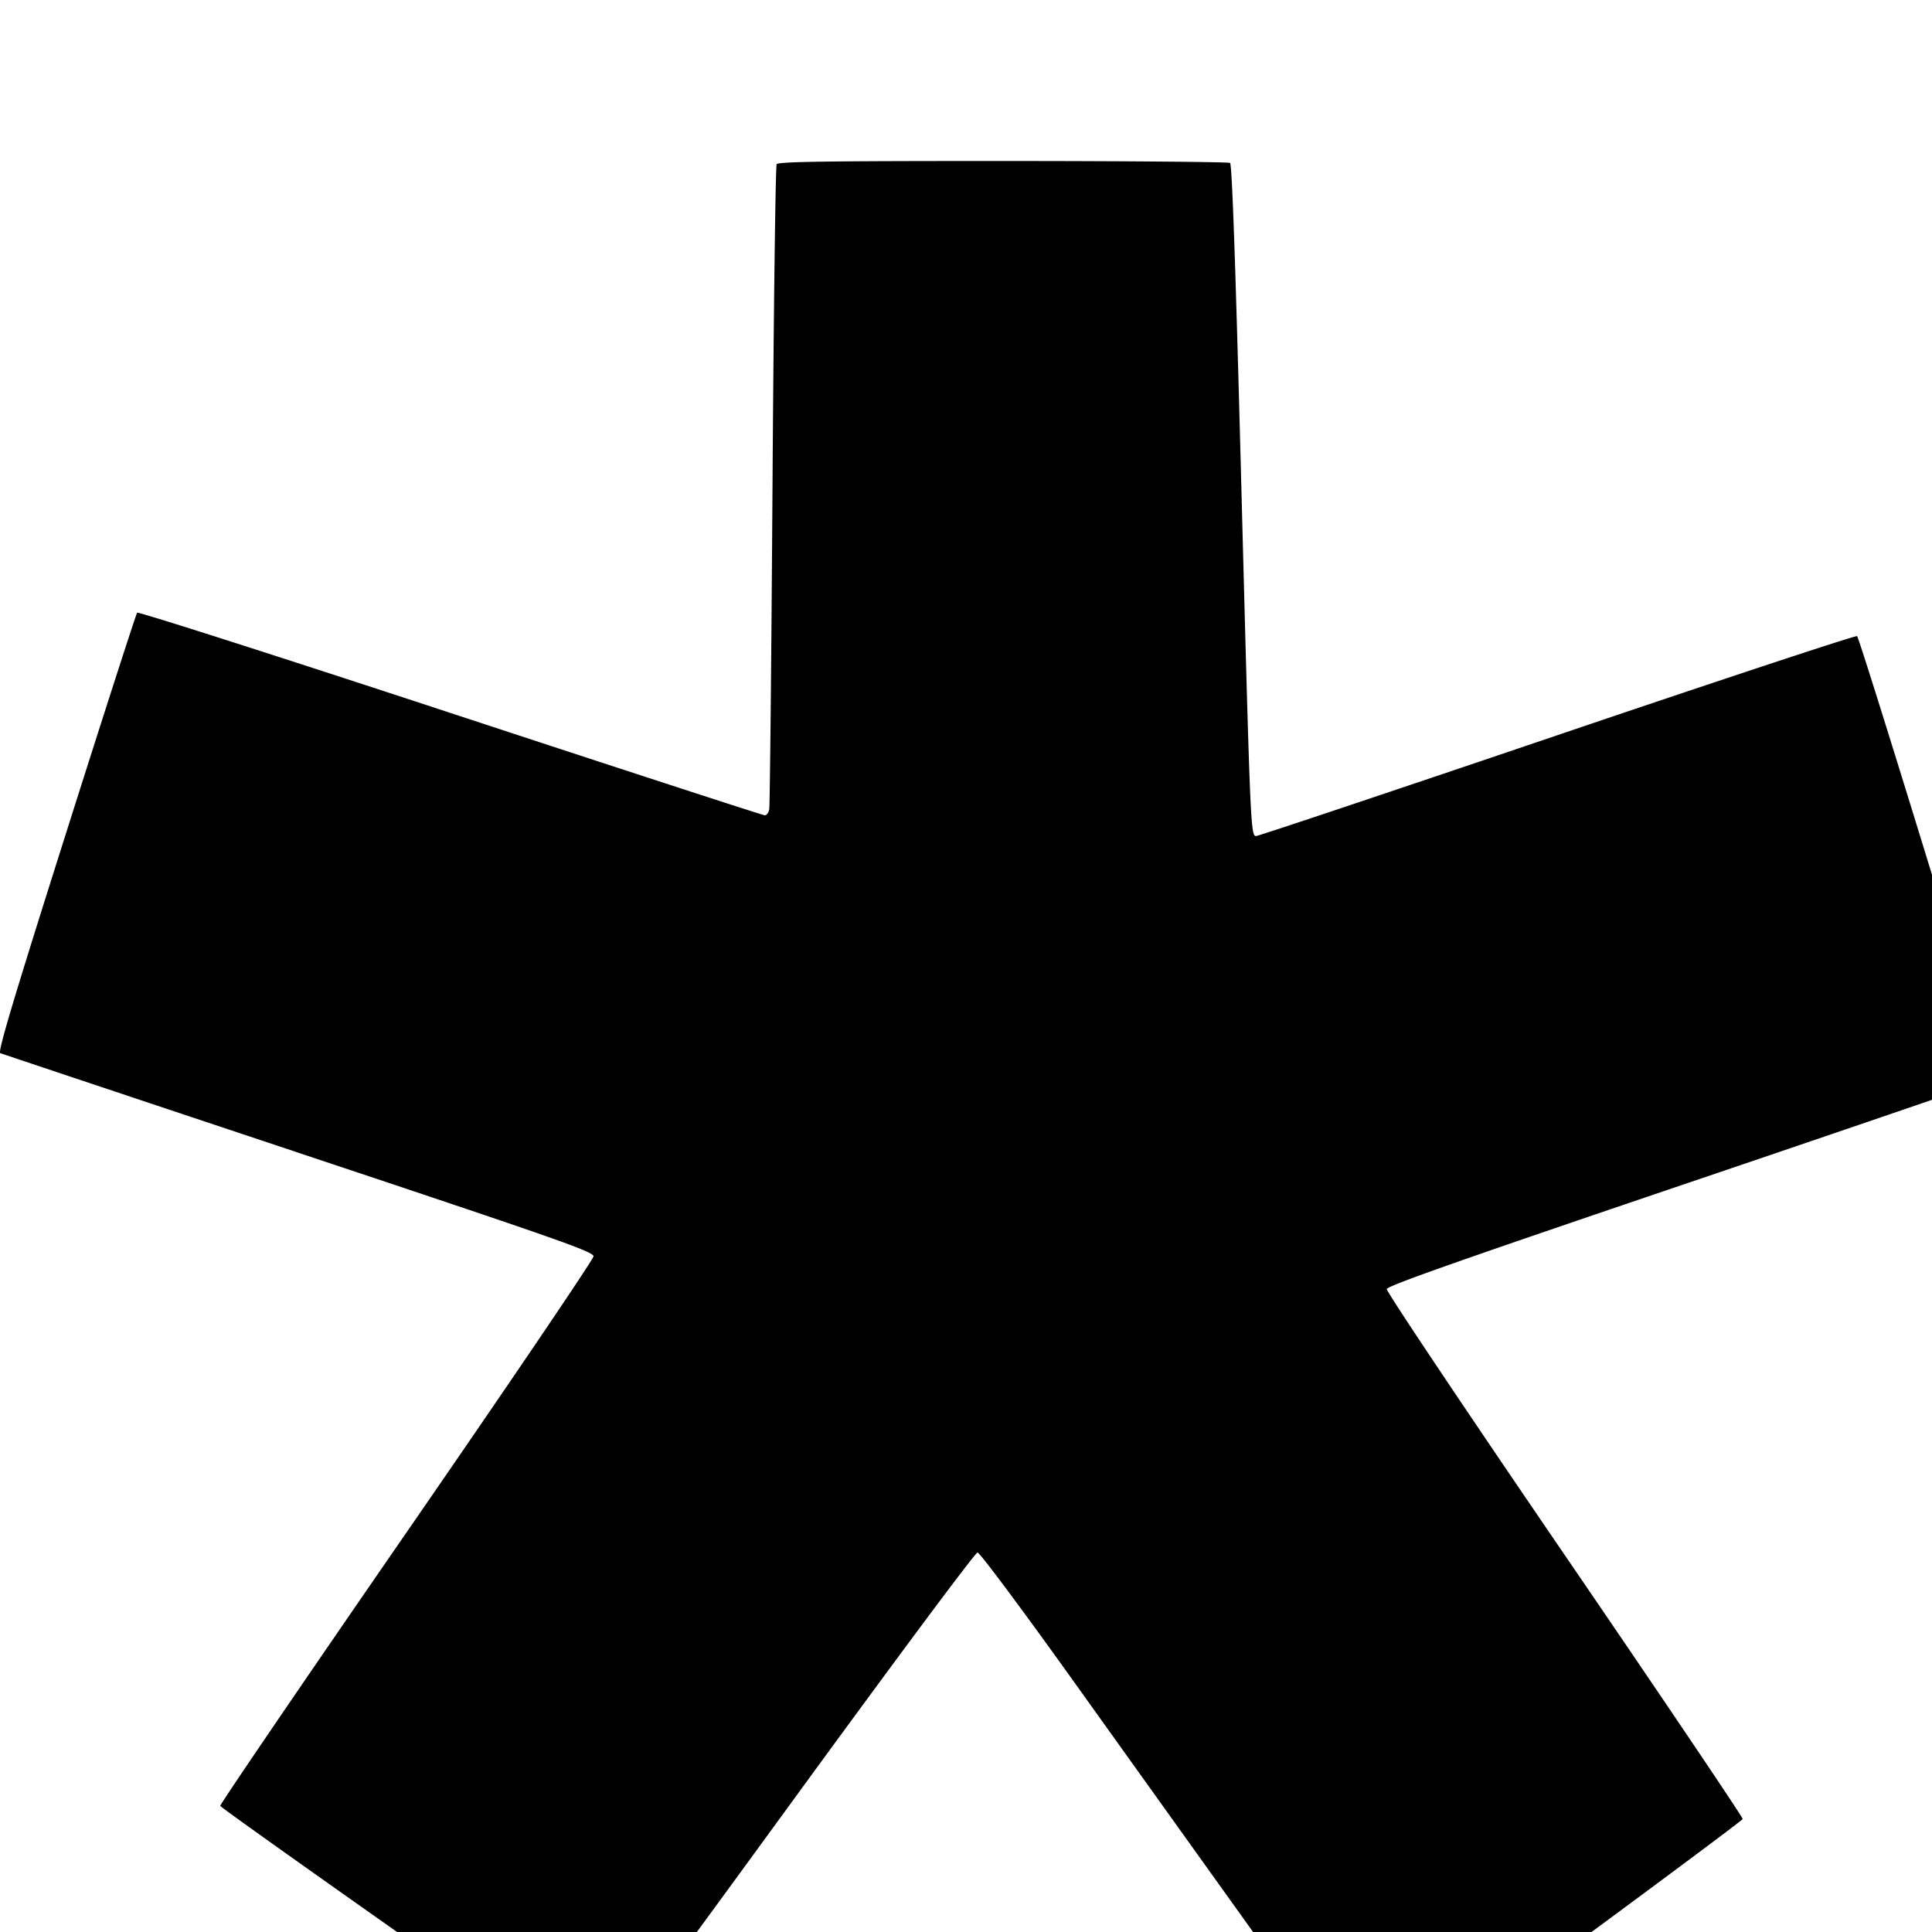
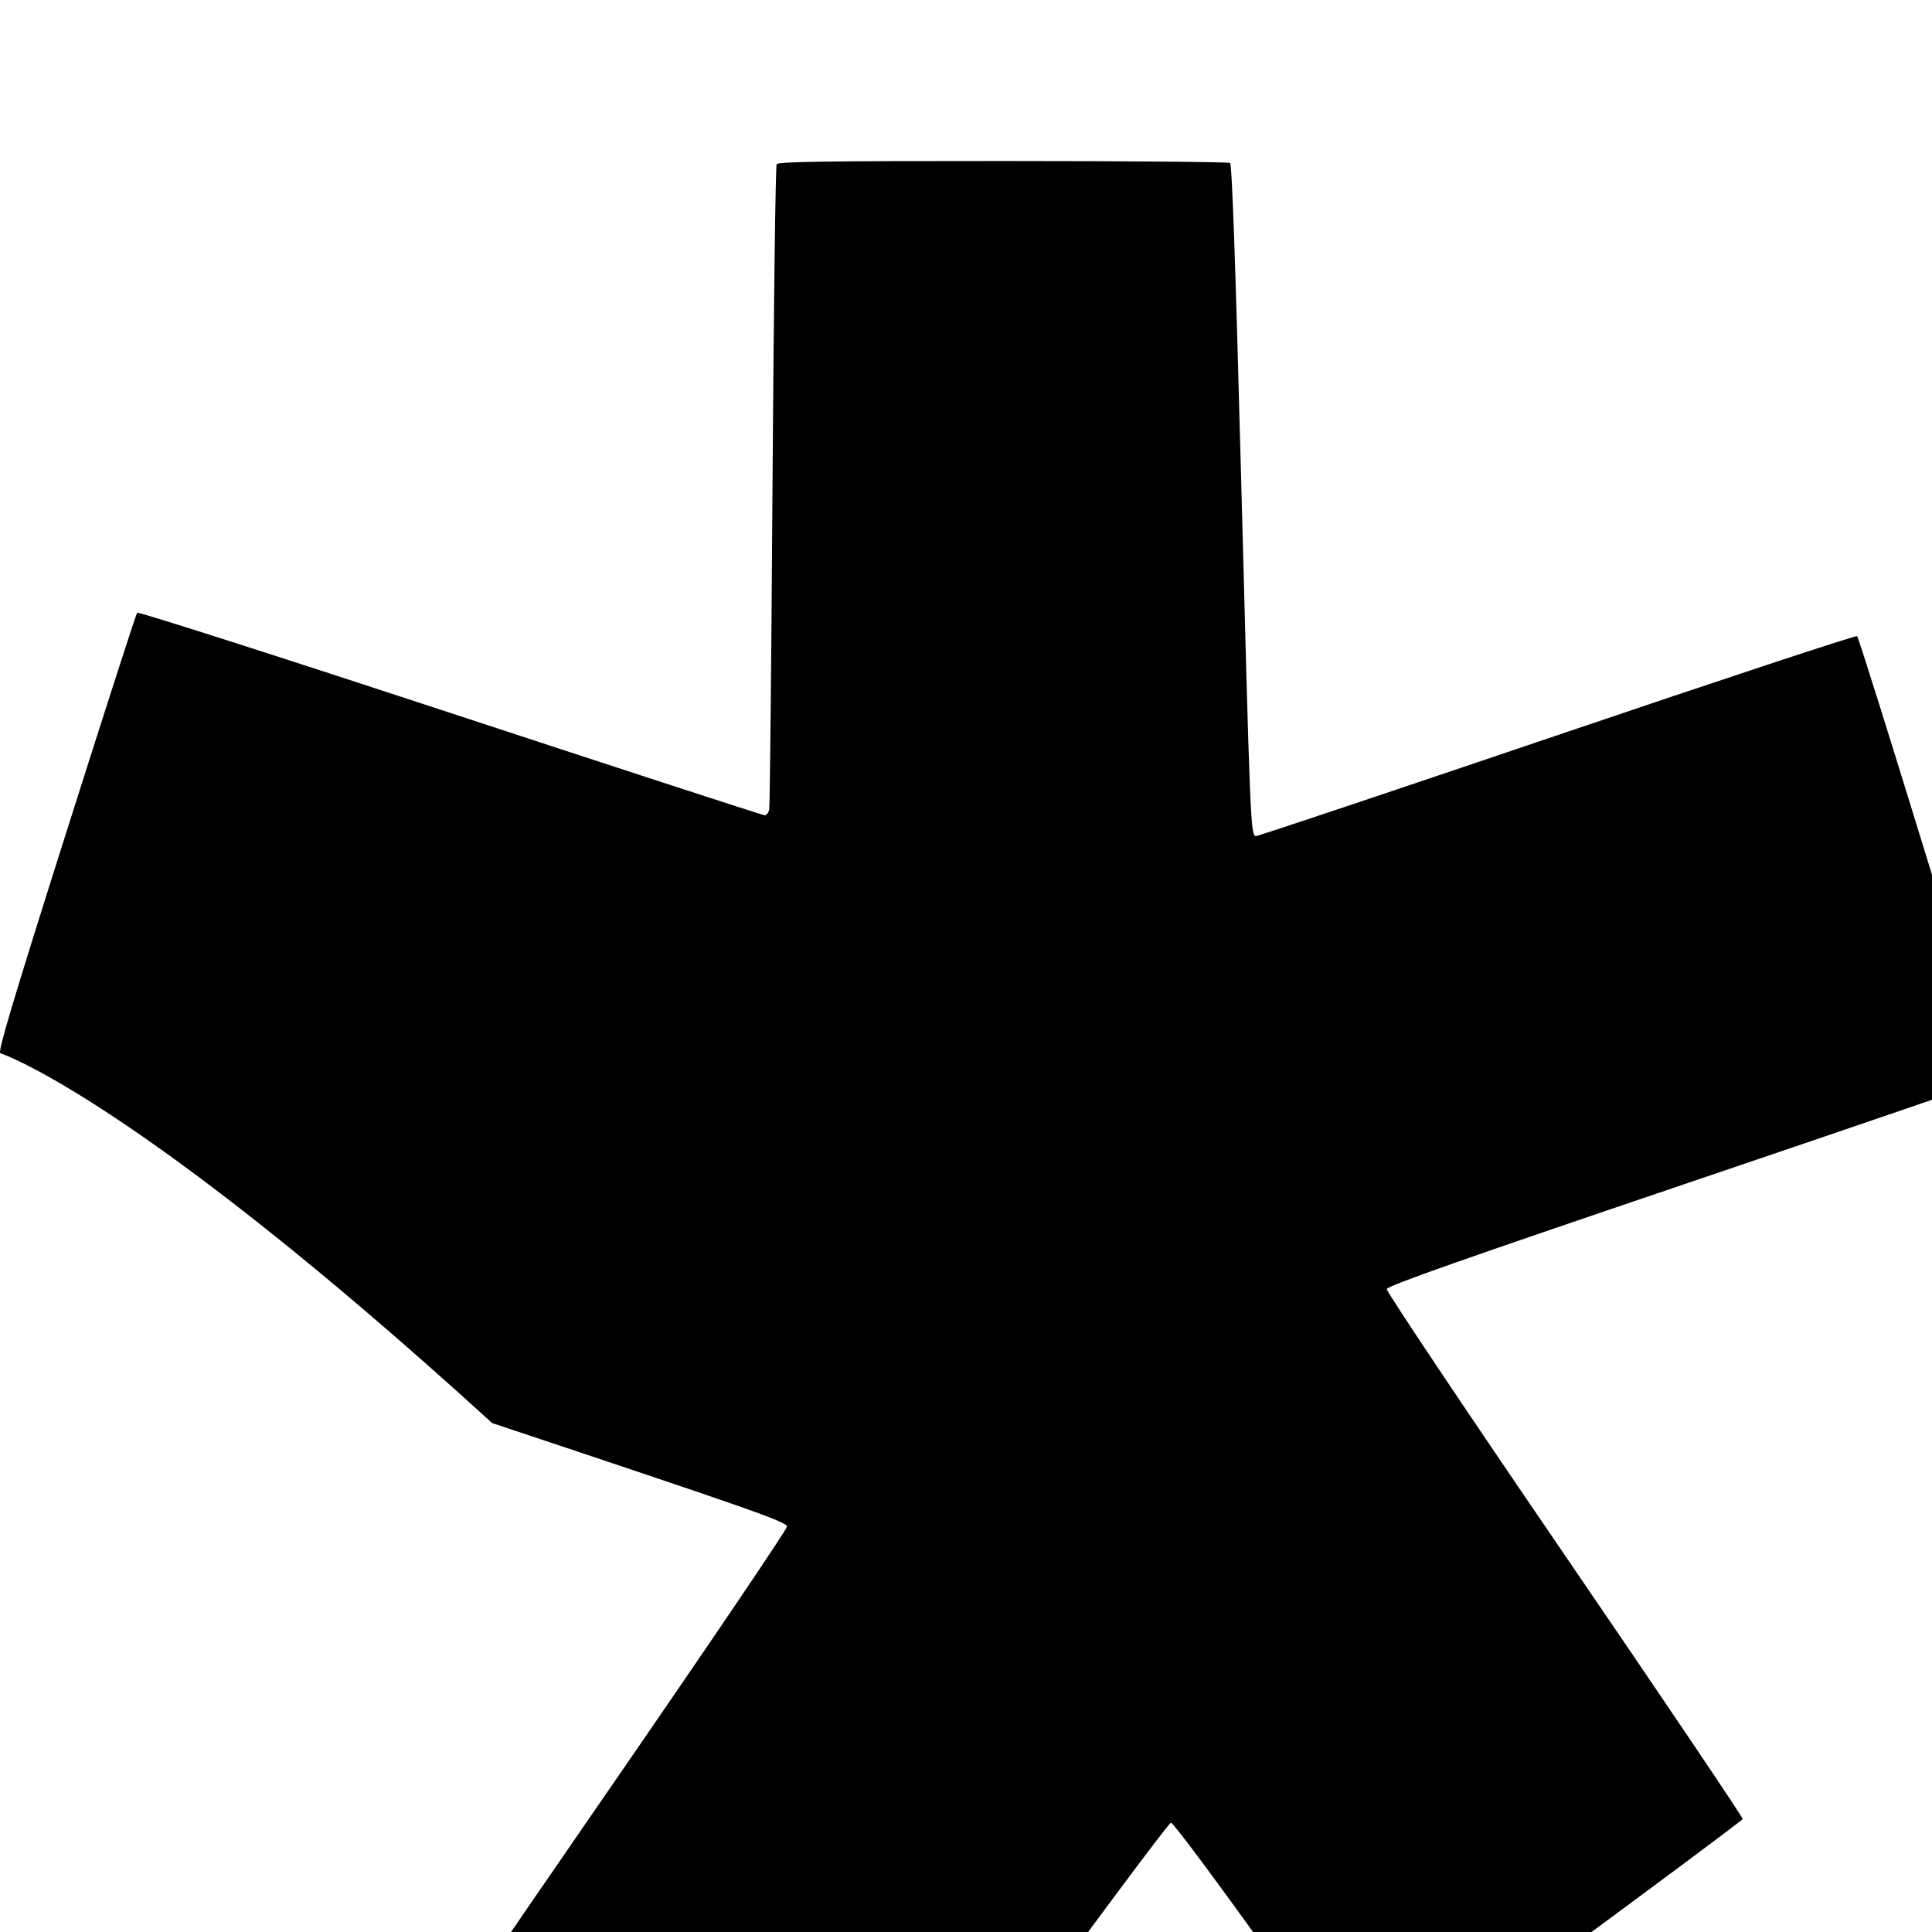
<svg xmlns="http://www.w3.org/2000/svg" width="1536" height="1536" viewBox="0 0 1536 1536">
-   <path d="M1007.286 1551.421a470236.958 470236.958 0 0 1-153.82-214.84c-41.097-57.445-74.53-102.277-76.29-102.3-1.808-.023-66.465 86.892-152.938 205.586-82.395 113.095-150.494 205.627-151.332 205.627-2.341 0-297.049-207.58-297.807-209.764-.367-1.058 66.257-98.857 148.051-217.334 81.795-118.477 148.718-217.28 148.718-219.562 0-3.68-26.505-12.985-234.415-82.297C108.526 873.554 1.777 837.893.233 837.292c-2.145-.838 10.13-41.908 52.236-174.771 30.273-95.522 55.725-174.457 56.563-175.41.835-.952 112.89 34.904 249.007 79.682 136.118 44.78 248.626 81.416 250.019 81.414 1.393 0 2.966-2.084 3.498-4.629.532-2.545 1.707-118.44 2.61-257.547.902-139.105 2.389-254.077 3.304-255.49 1.31-2.026 39.546-2.565 179.924-2.54 98.042.016 179.28.712 180.529 1.542 1.574 1.048 4.263 77.525 8.768 249.291 7.394 282.041 7.554 285.821 12.052 285.821 1.743 0 109.62-36.109 239.726-80.243 130.105-44.133 237.189-79.527 237.964-78.652 2.629 2.966 109.341 350.375 108.027 351.689-.717.718-109.3 37.905-241.297 82.638-181.574 61.534-240.15 82.169-240.641 84.773-.363 1.924 62.079 95.238 141.478 211.425 78.168 114.39 141.839 208.836 141.488 209.879-.804 2.394-293.288 217.836-295.734 217.836-.993 0-38.104-50.66-82.468-112.58v.001z" />
+   <path d="M1007.286 1551.421c-41.097-57.445-74.53-102.277-76.29-102.3-1.808-.023-66.465 86.892-152.938 205.586-82.395 113.095-150.494 205.627-151.332 205.627-2.341 0-297.049-207.58-297.807-209.764-.367-1.058 66.257-98.857 148.051-217.334 81.795-118.477 148.718-217.28 148.718-219.562 0-3.68-26.505-12.985-234.415-82.297C108.526 873.554 1.777 837.893.233 837.292c-2.145-.838 10.13-41.908 52.236-174.771 30.273-95.522 55.725-174.457 56.563-175.41.835-.952 112.89 34.904 249.007 79.682 136.118 44.78 248.626 81.416 250.019 81.414 1.393 0 2.966-2.084 3.498-4.629.532-2.545 1.707-118.44 2.61-257.547.902-139.105 2.389-254.077 3.304-255.49 1.31-2.026 39.546-2.565 179.924-2.54 98.042.016 179.28.712 180.529 1.542 1.574 1.048 4.263 77.525 8.768 249.291 7.394 282.041 7.554 285.821 12.052 285.821 1.743 0 109.62-36.109 239.726-80.243 130.105-44.133 237.189-79.527 237.964-78.652 2.629 2.966 109.341 350.375 108.027 351.689-.717.718-109.3 37.905-241.297 82.638-181.574 61.534-240.15 82.169-240.641 84.773-.363 1.924 62.079 95.238 141.478 211.425 78.168 114.39 141.839 208.836 141.488 209.879-.804 2.394-293.288 217.836-295.734 217.836-.993 0-38.104-50.66-82.468-112.58v.001z" />
</svg>